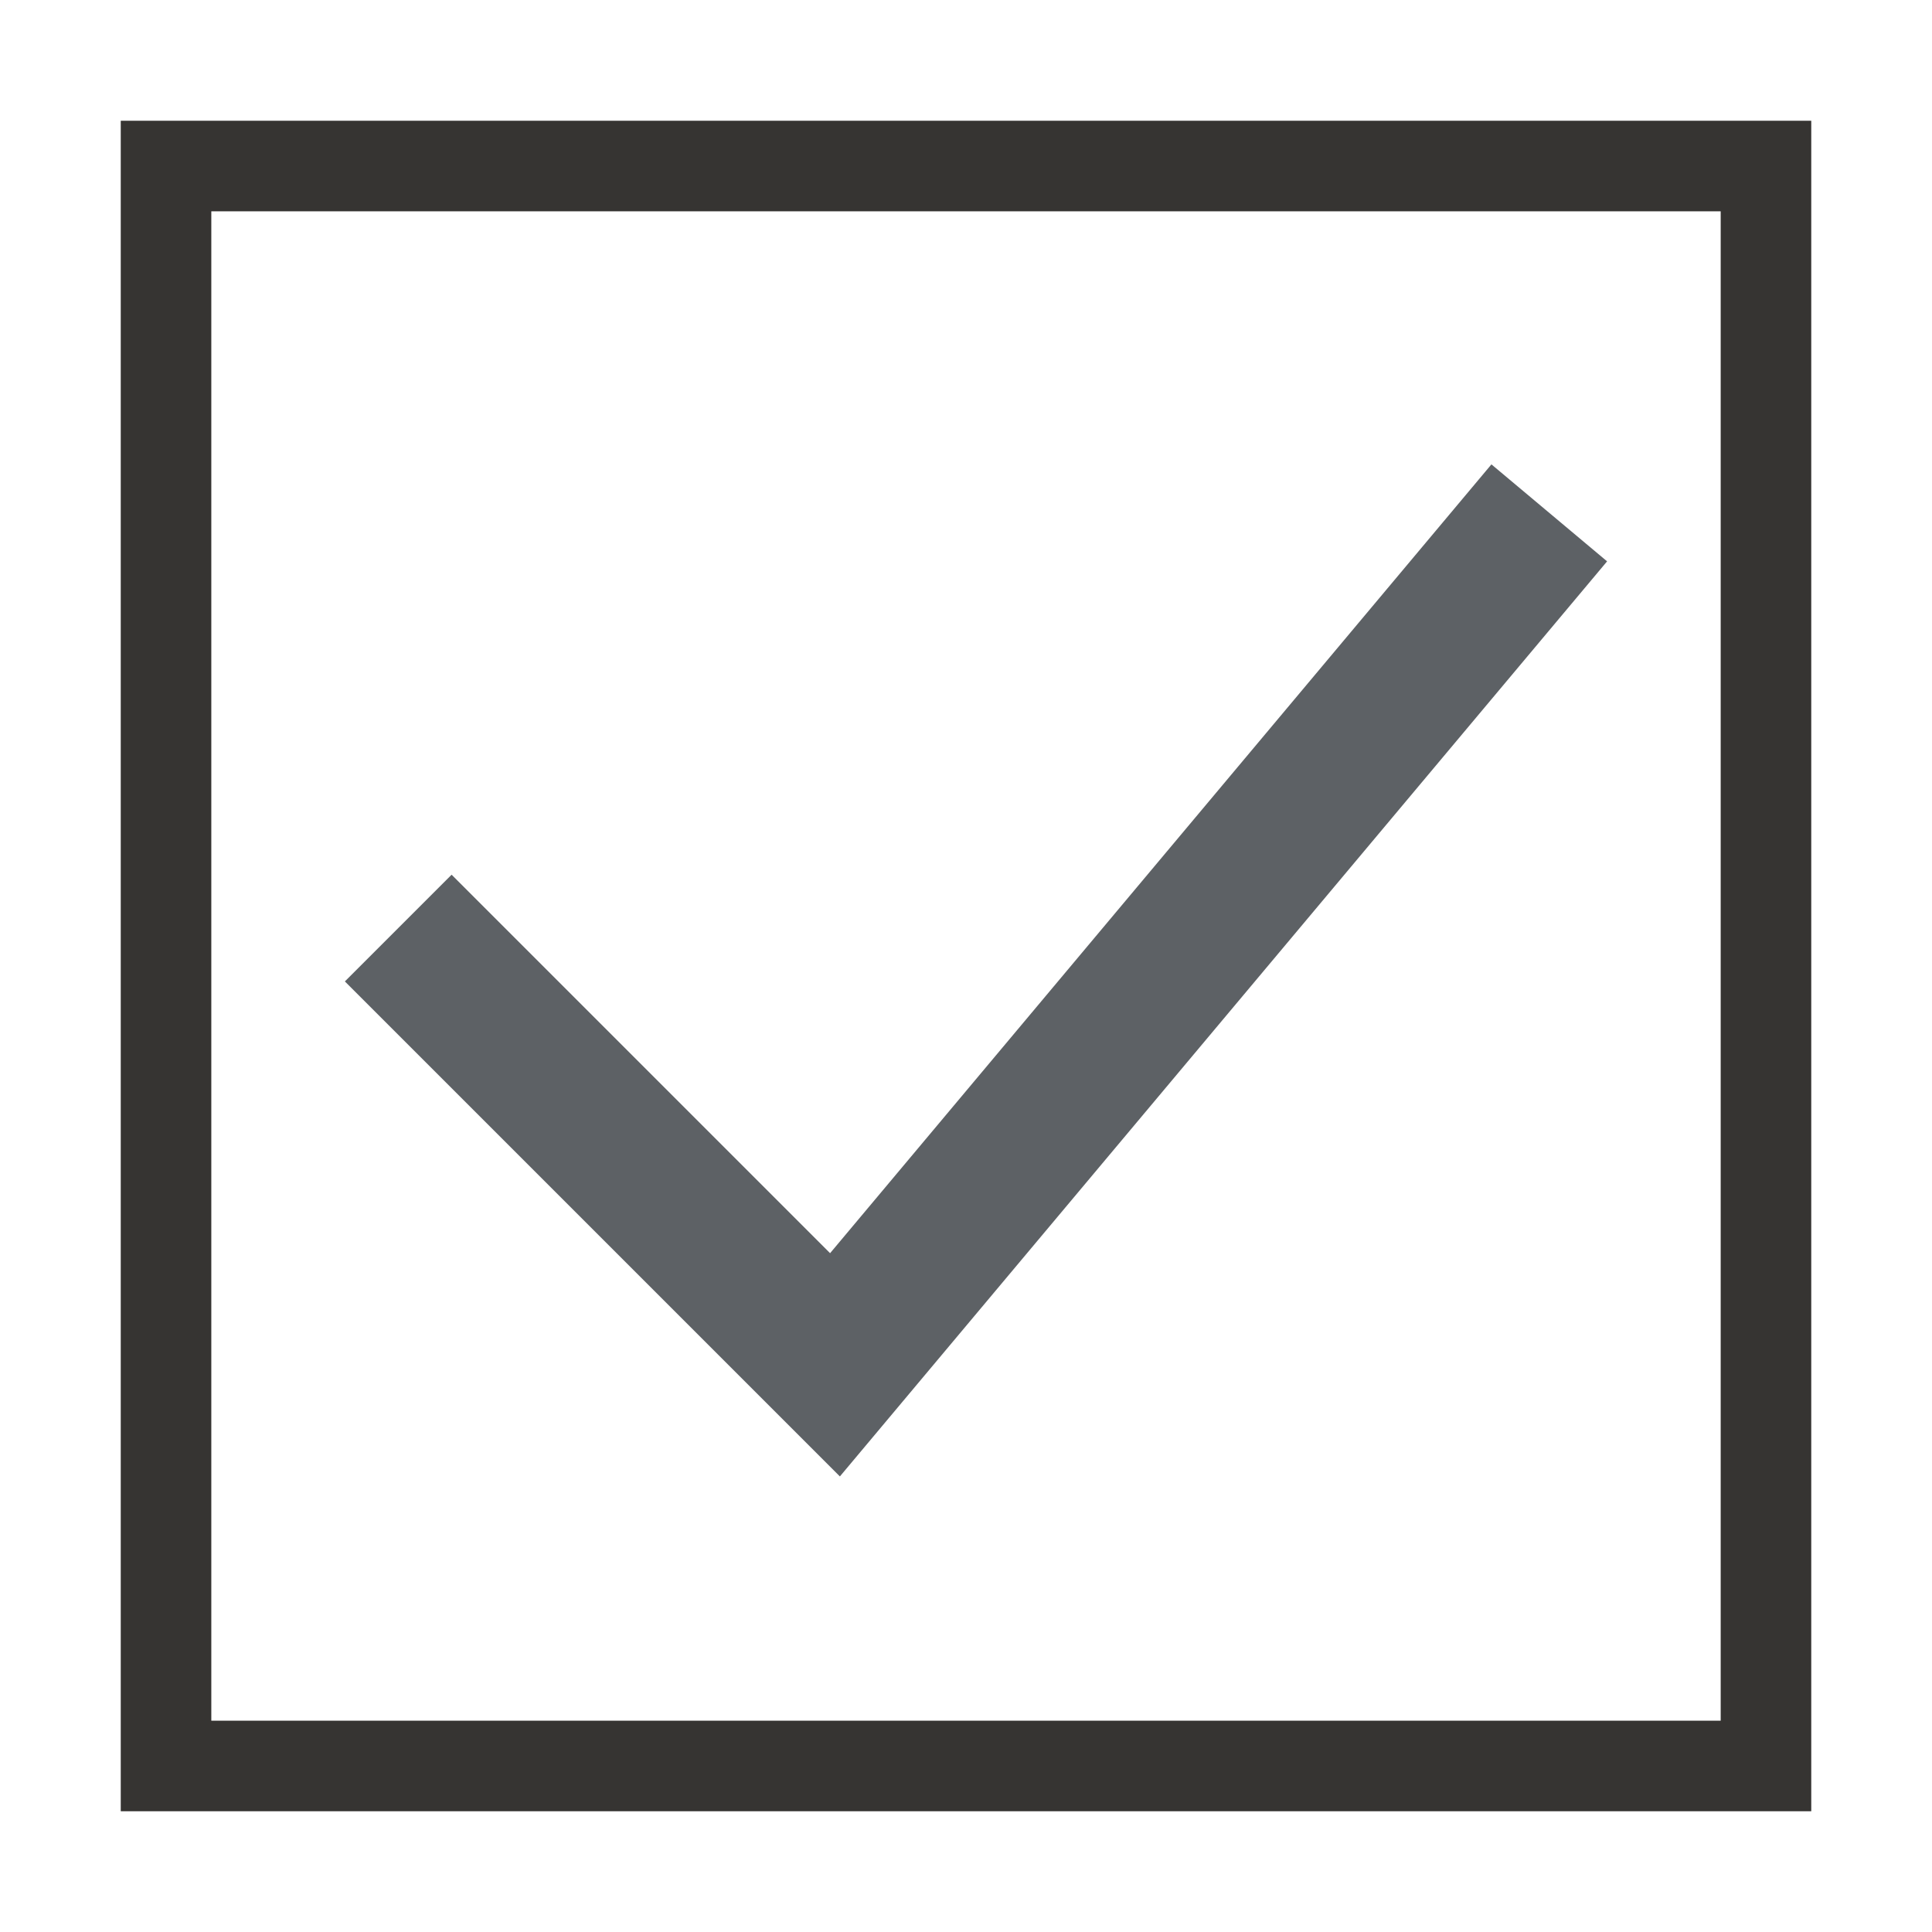
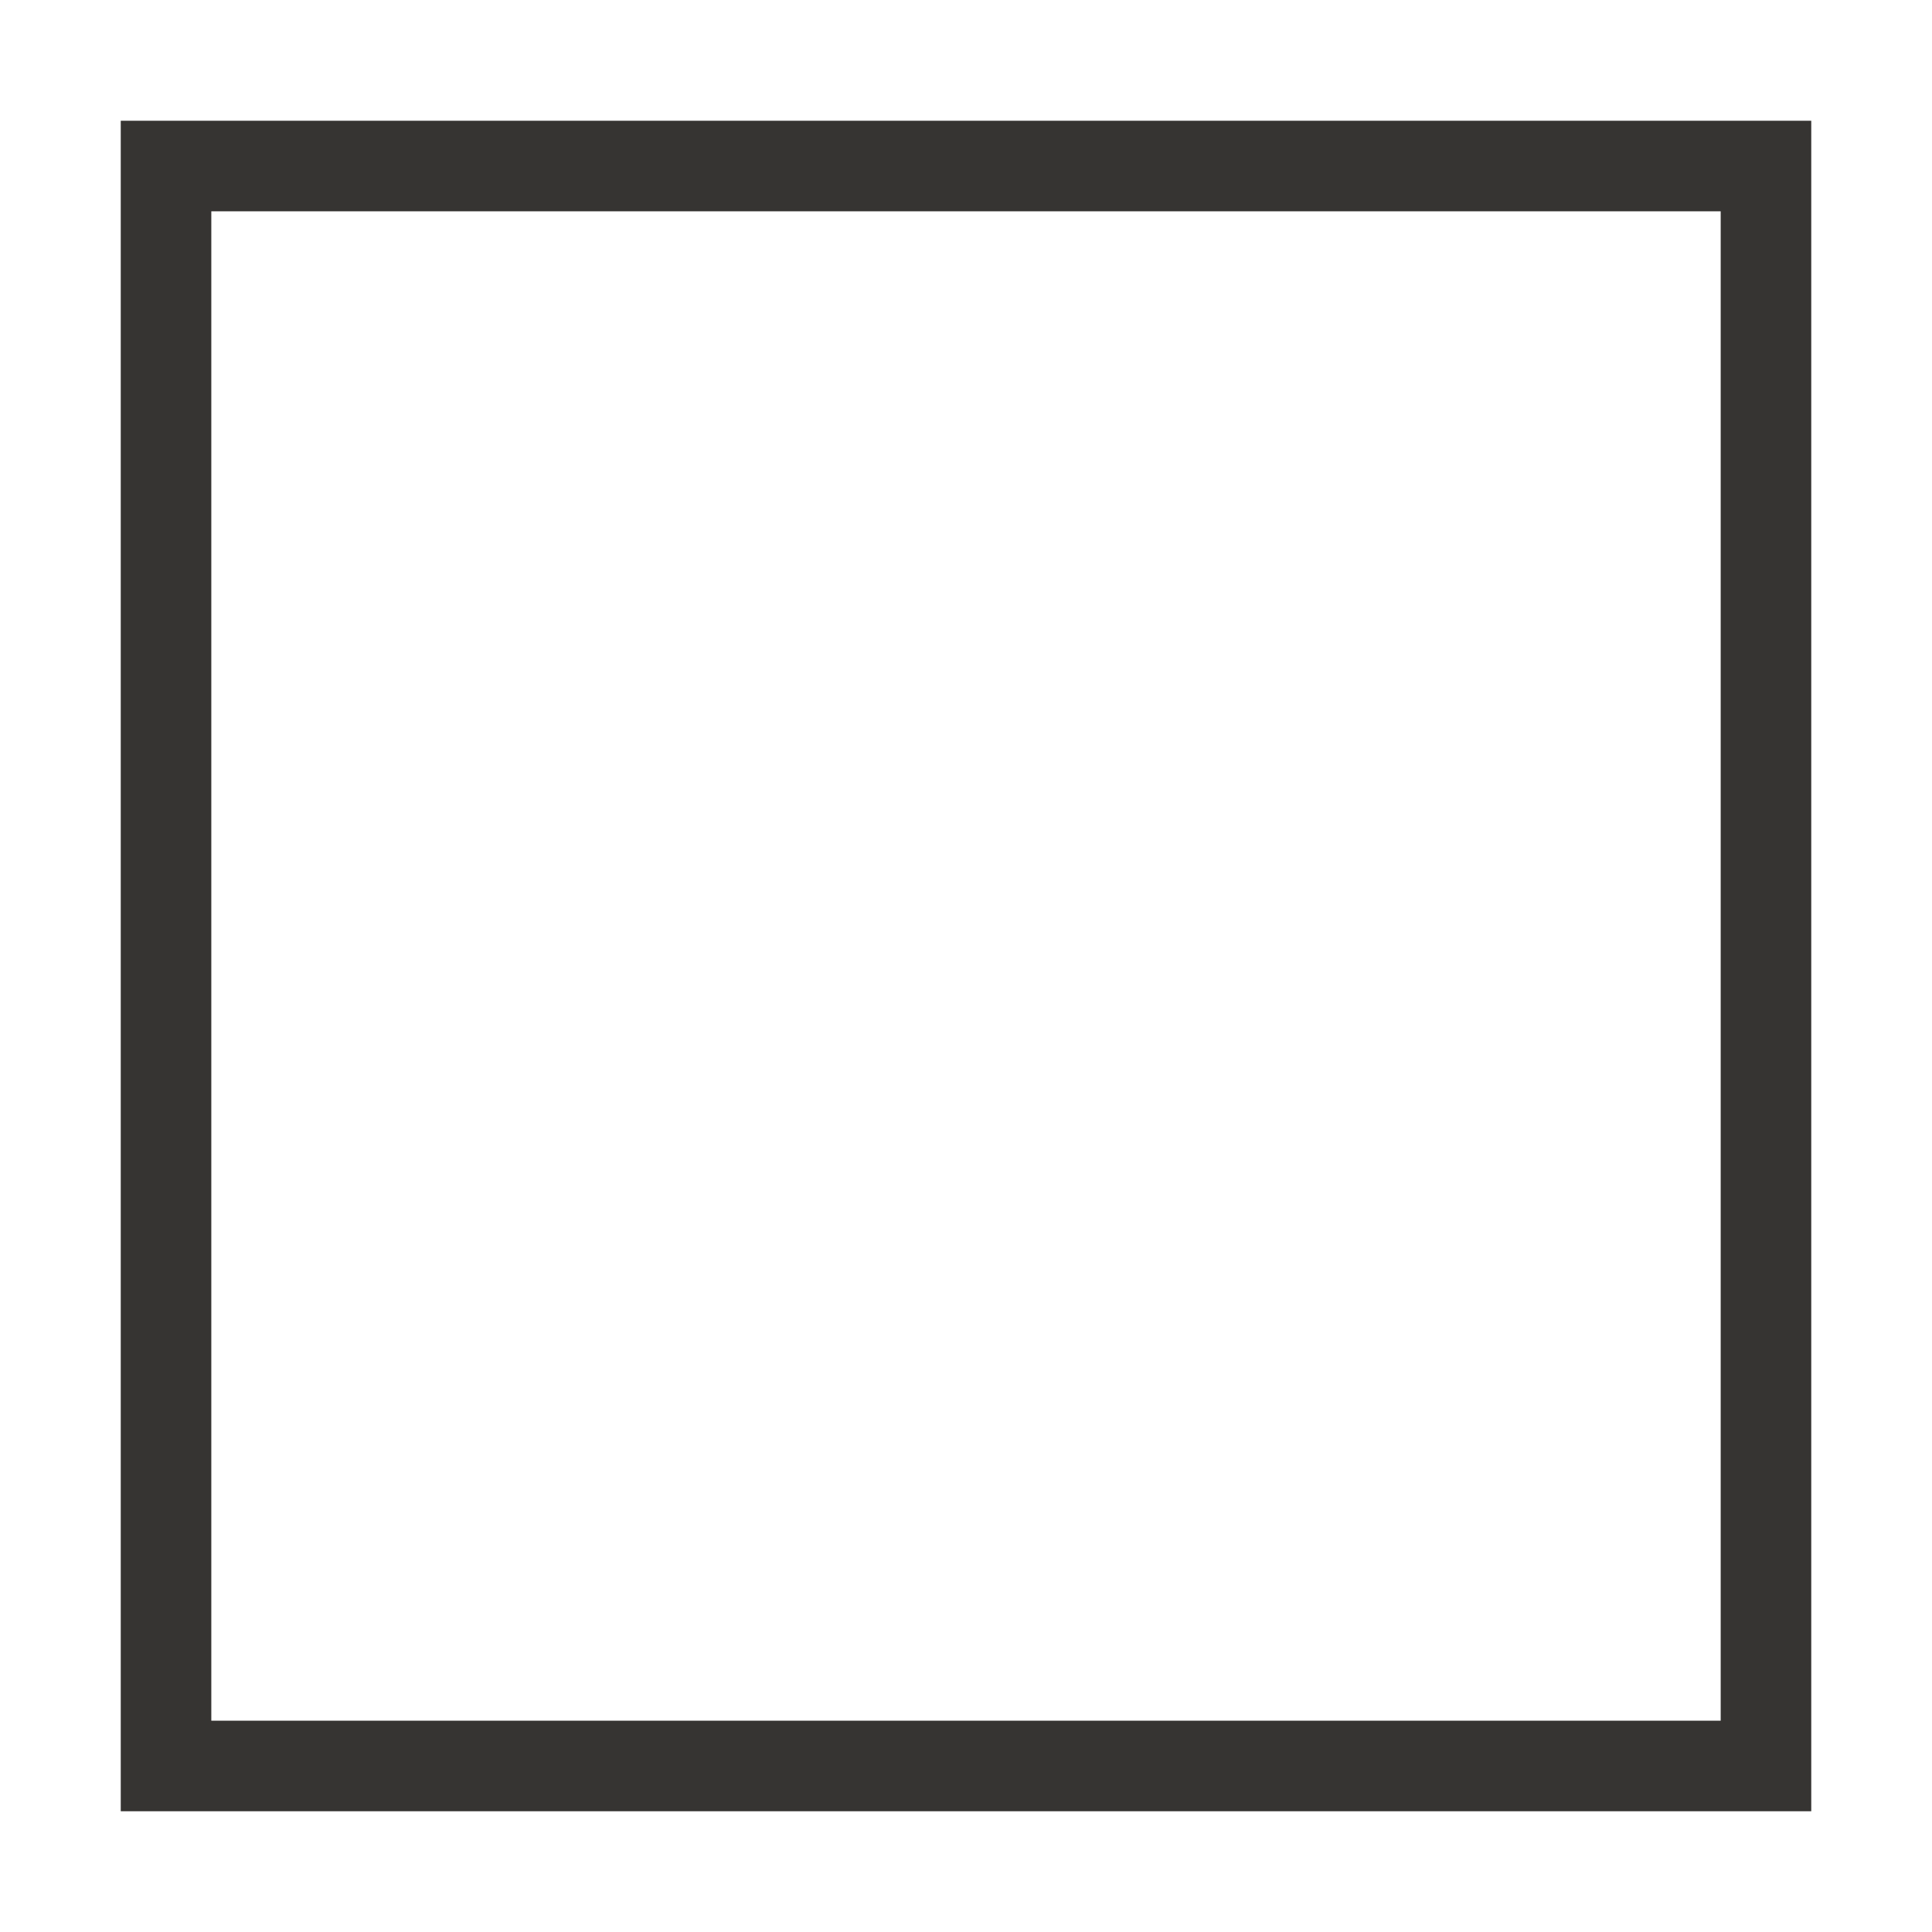
<svg xmlns="http://www.w3.org/2000/svg" width="64" height="64" viewBox="0 0 64 64">
  <defs>
    <style>
      .cls-1 {
        clip-path: url(#clip-WOL_Icon_3);
      }

      .cls-2, .cls-3 {
        fill: none;
      }

      .cls-3 {
        stroke: #5d6165;
        stroke-linecap: square;
        stroke-width: 5px;
      }

      .cls-4, .cls-5 {
        stroke: none;
      }

      .cls-5 {
        fill: #363432;
      }

      .cls-6 {
        fill: #fff;
      }
    </style>
    <clipPath id="clip-WOL_Icon_3">
      <rect width="64" height="64" />
    </clipPath>
  </defs>
  <g id="WOL_Icon_3" data-name="WOL Icon 3" class="cls-1">
-     <rect class="cls-6" width="64" height="64" />
    <g id="Group_8" data-name="Group 8">
      <g id="Rectangle" class="cls-2" transform="translate(4 4)">
-         <path class="cls-4" d="M0,0H56V56H0Z" />
        <path class="cls-5" d="M 3 3 L 3 53 L 53 53 L 53 3 L 3 3 M 0 0 L 56 0 L 56 56 L 0 56 L 0 0 Z" />
      </g>
-       <path id="Path_204" data-name="Path 204" class="cls-3" d="M168.587,346.189l12.7,12.7,22.055-26.306" transform="translate(-153.627 -313.678)" />
    </g>
  </g>
</svg>